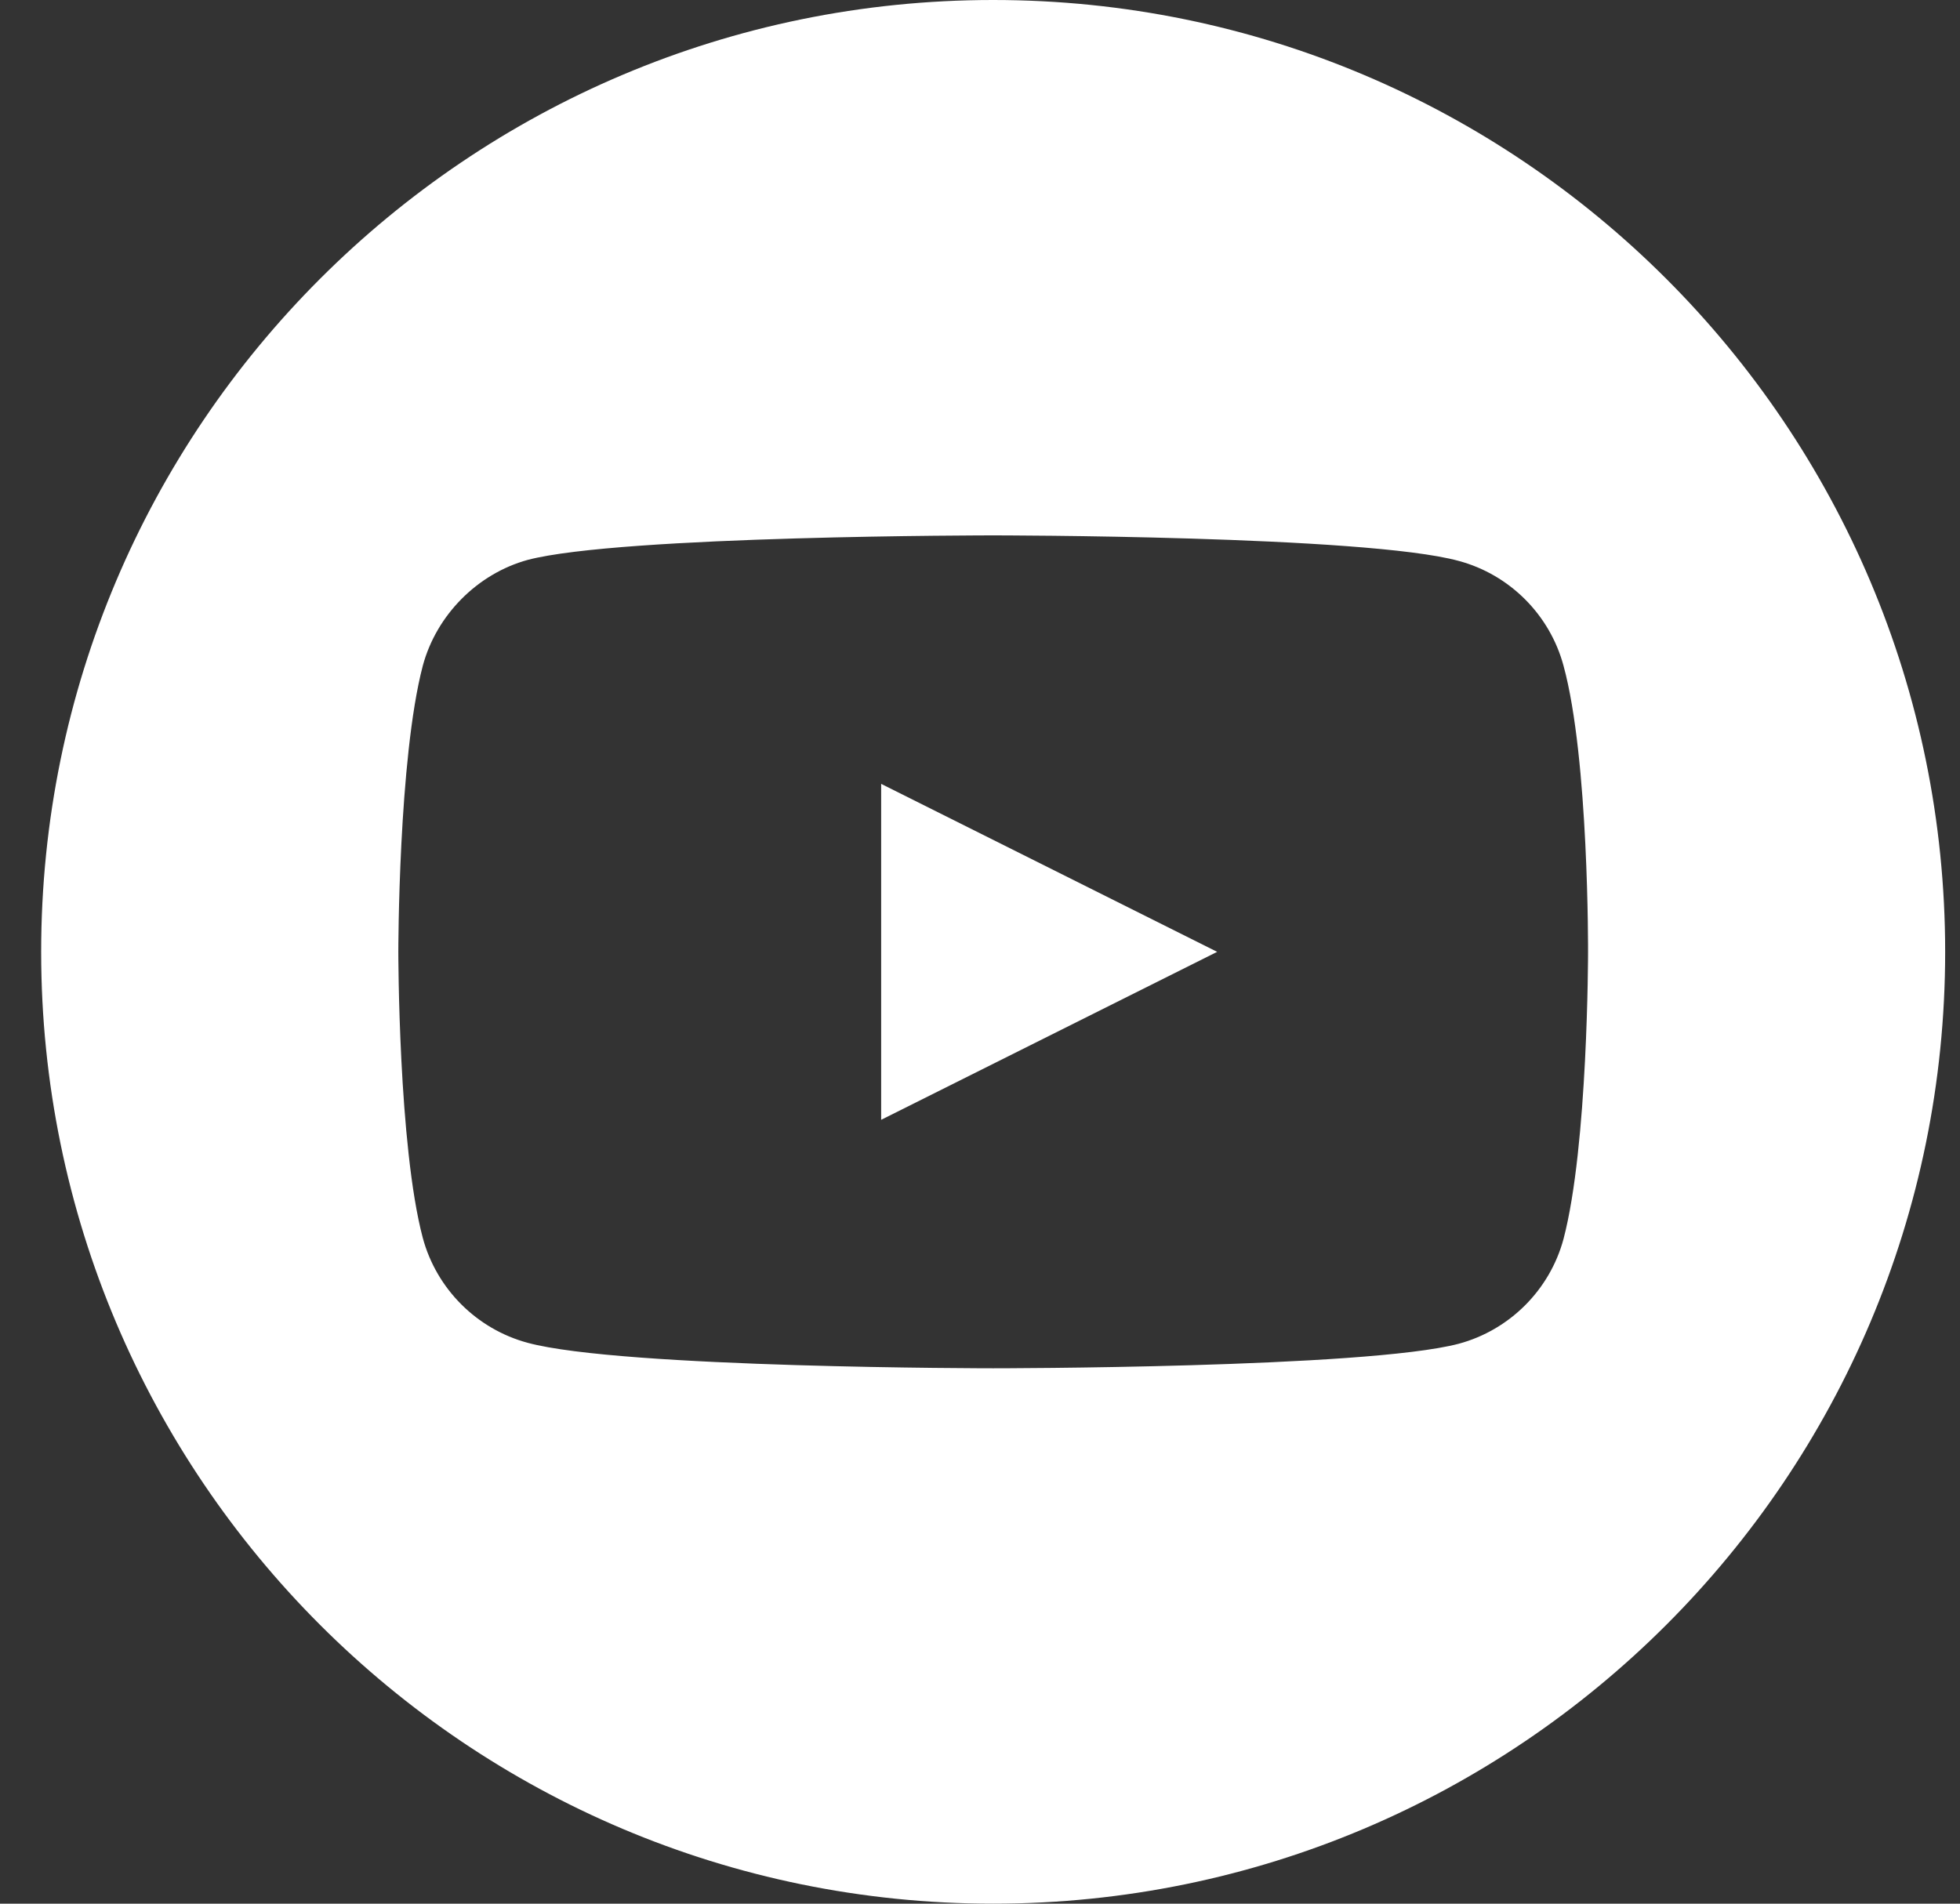
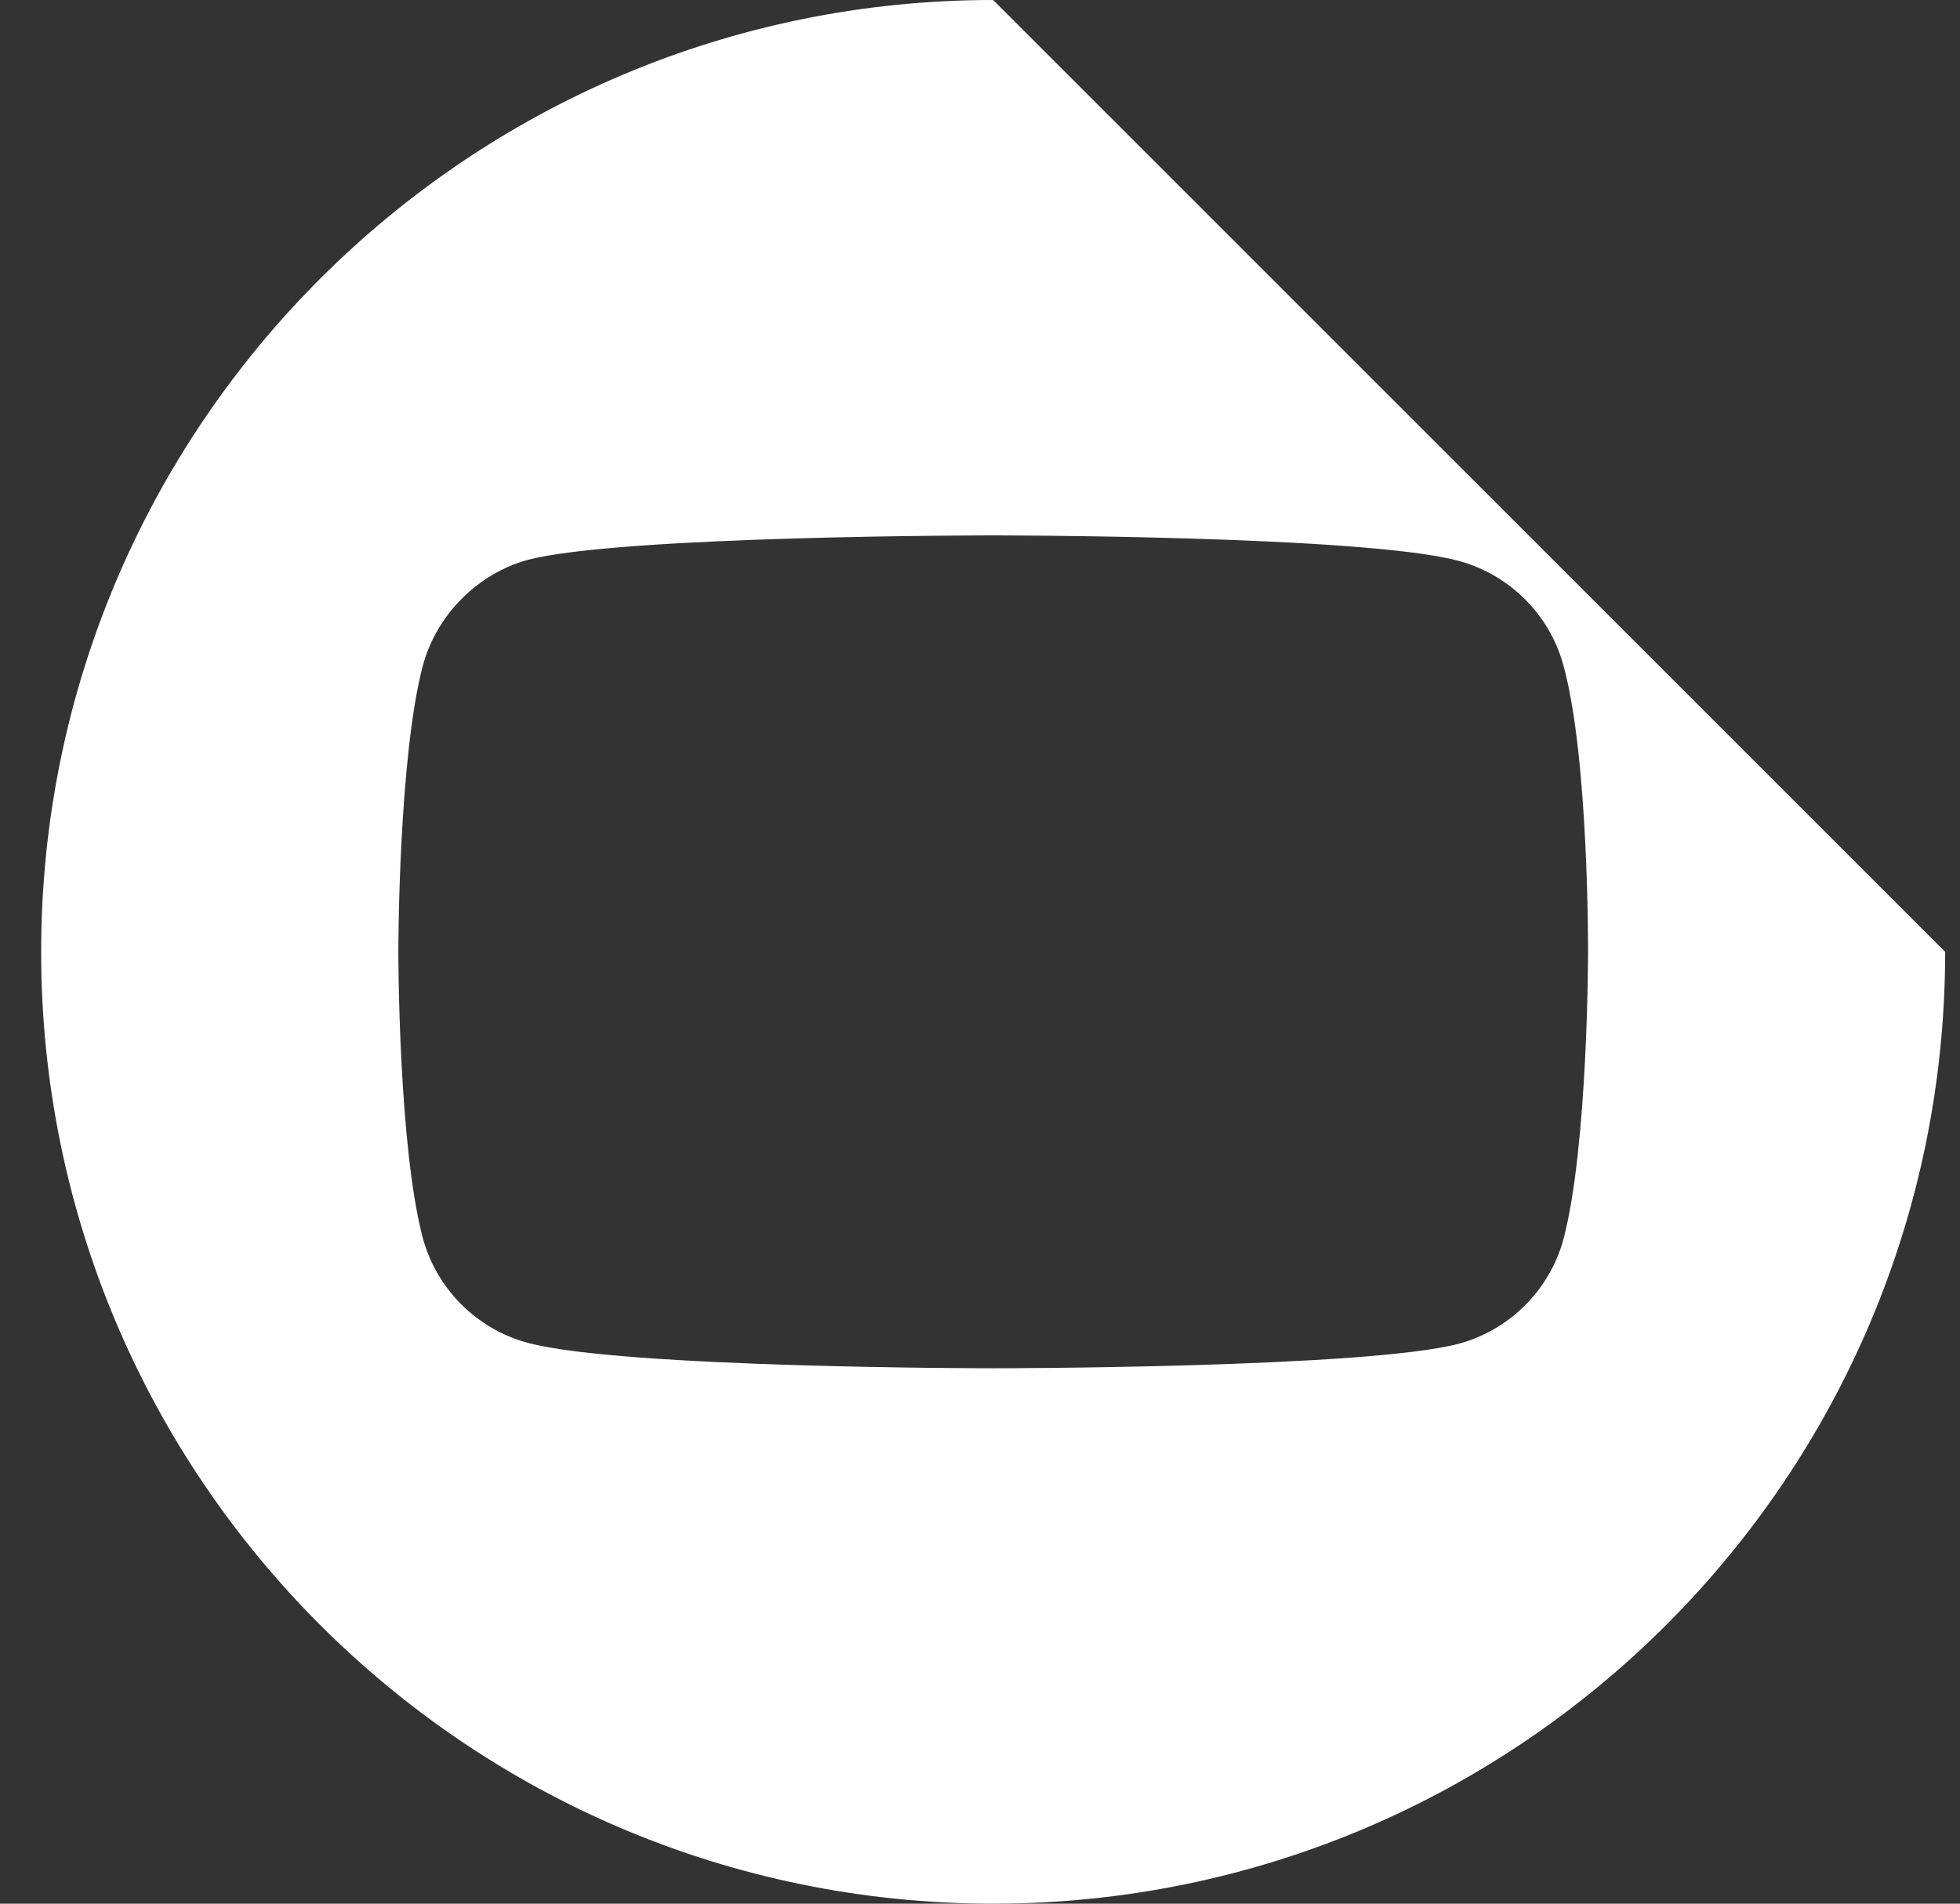
<svg xmlns="http://www.w3.org/2000/svg" width="35" height="34" viewBox="0 0 35 34" fill="none">
  <rect x="0" y="0" width="35" height="34" fill="#333333" stroke="none" />
-   <path d="M15.735 20L21.735 17L15.735 14V20Z" fill="white" />
-   <path d="M17.735 0C8.348 0 0.735 7.613 0.735 17C0.735 26.387 8.348 34 17.735 34C27.123 34 34.735 26.387 34.735 17C34.735 7.613 27.123 0 17.735 0ZM28.358 17.017C28.358 17.017 28.358 20.465 27.92 22.128C27.675 23.038 26.958 23.755 26.048 24C24.385 24.438 17.735 24.438 17.735 24.438C17.735 24.438 11.103 24.438 9.423 23.983C8.513 23.738 7.795 23.02 7.55 22.11C7.113 20.465 7.113 17 7.113 17C7.113 17 7.113 13.553 7.55 11.89C7.795 10.98 8.53 10.245 9.423 10C11.085 9.562 17.735 9.562 17.735 9.562C17.735 9.562 24.385 9.562 26.048 10.018C26.958 10.262 27.675 10.98 27.92 11.89C28.375 13.553 28.358 17.017 28.358 17.017Z" fill="white" />
+   <path d="M17.735 0C8.348 0 0.735 7.613 0.735 17C0.735 26.387 8.348 34 17.735 34C27.123 34 34.735 26.387 34.735 17ZM28.358 17.017C28.358 17.017 28.358 20.465 27.92 22.128C27.675 23.038 26.958 23.755 26.048 24C24.385 24.438 17.735 24.438 17.735 24.438C17.735 24.438 11.103 24.438 9.423 23.983C8.513 23.738 7.795 23.02 7.55 22.11C7.113 20.465 7.113 17 7.113 17C7.113 17 7.113 13.553 7.55 11.89C7.795 10.98 8.53 10.245 9.423 10C11.085 9.562 17.735 9.562 17.735 9.562C17.735 9.562 24.385 9.562 26.048 10.018C26.958 10.262 27.675 10.98 27.92 11.89C28.375 13.553 28.358 17.017 28.358 17.017Z" fill="white" />
</svg>